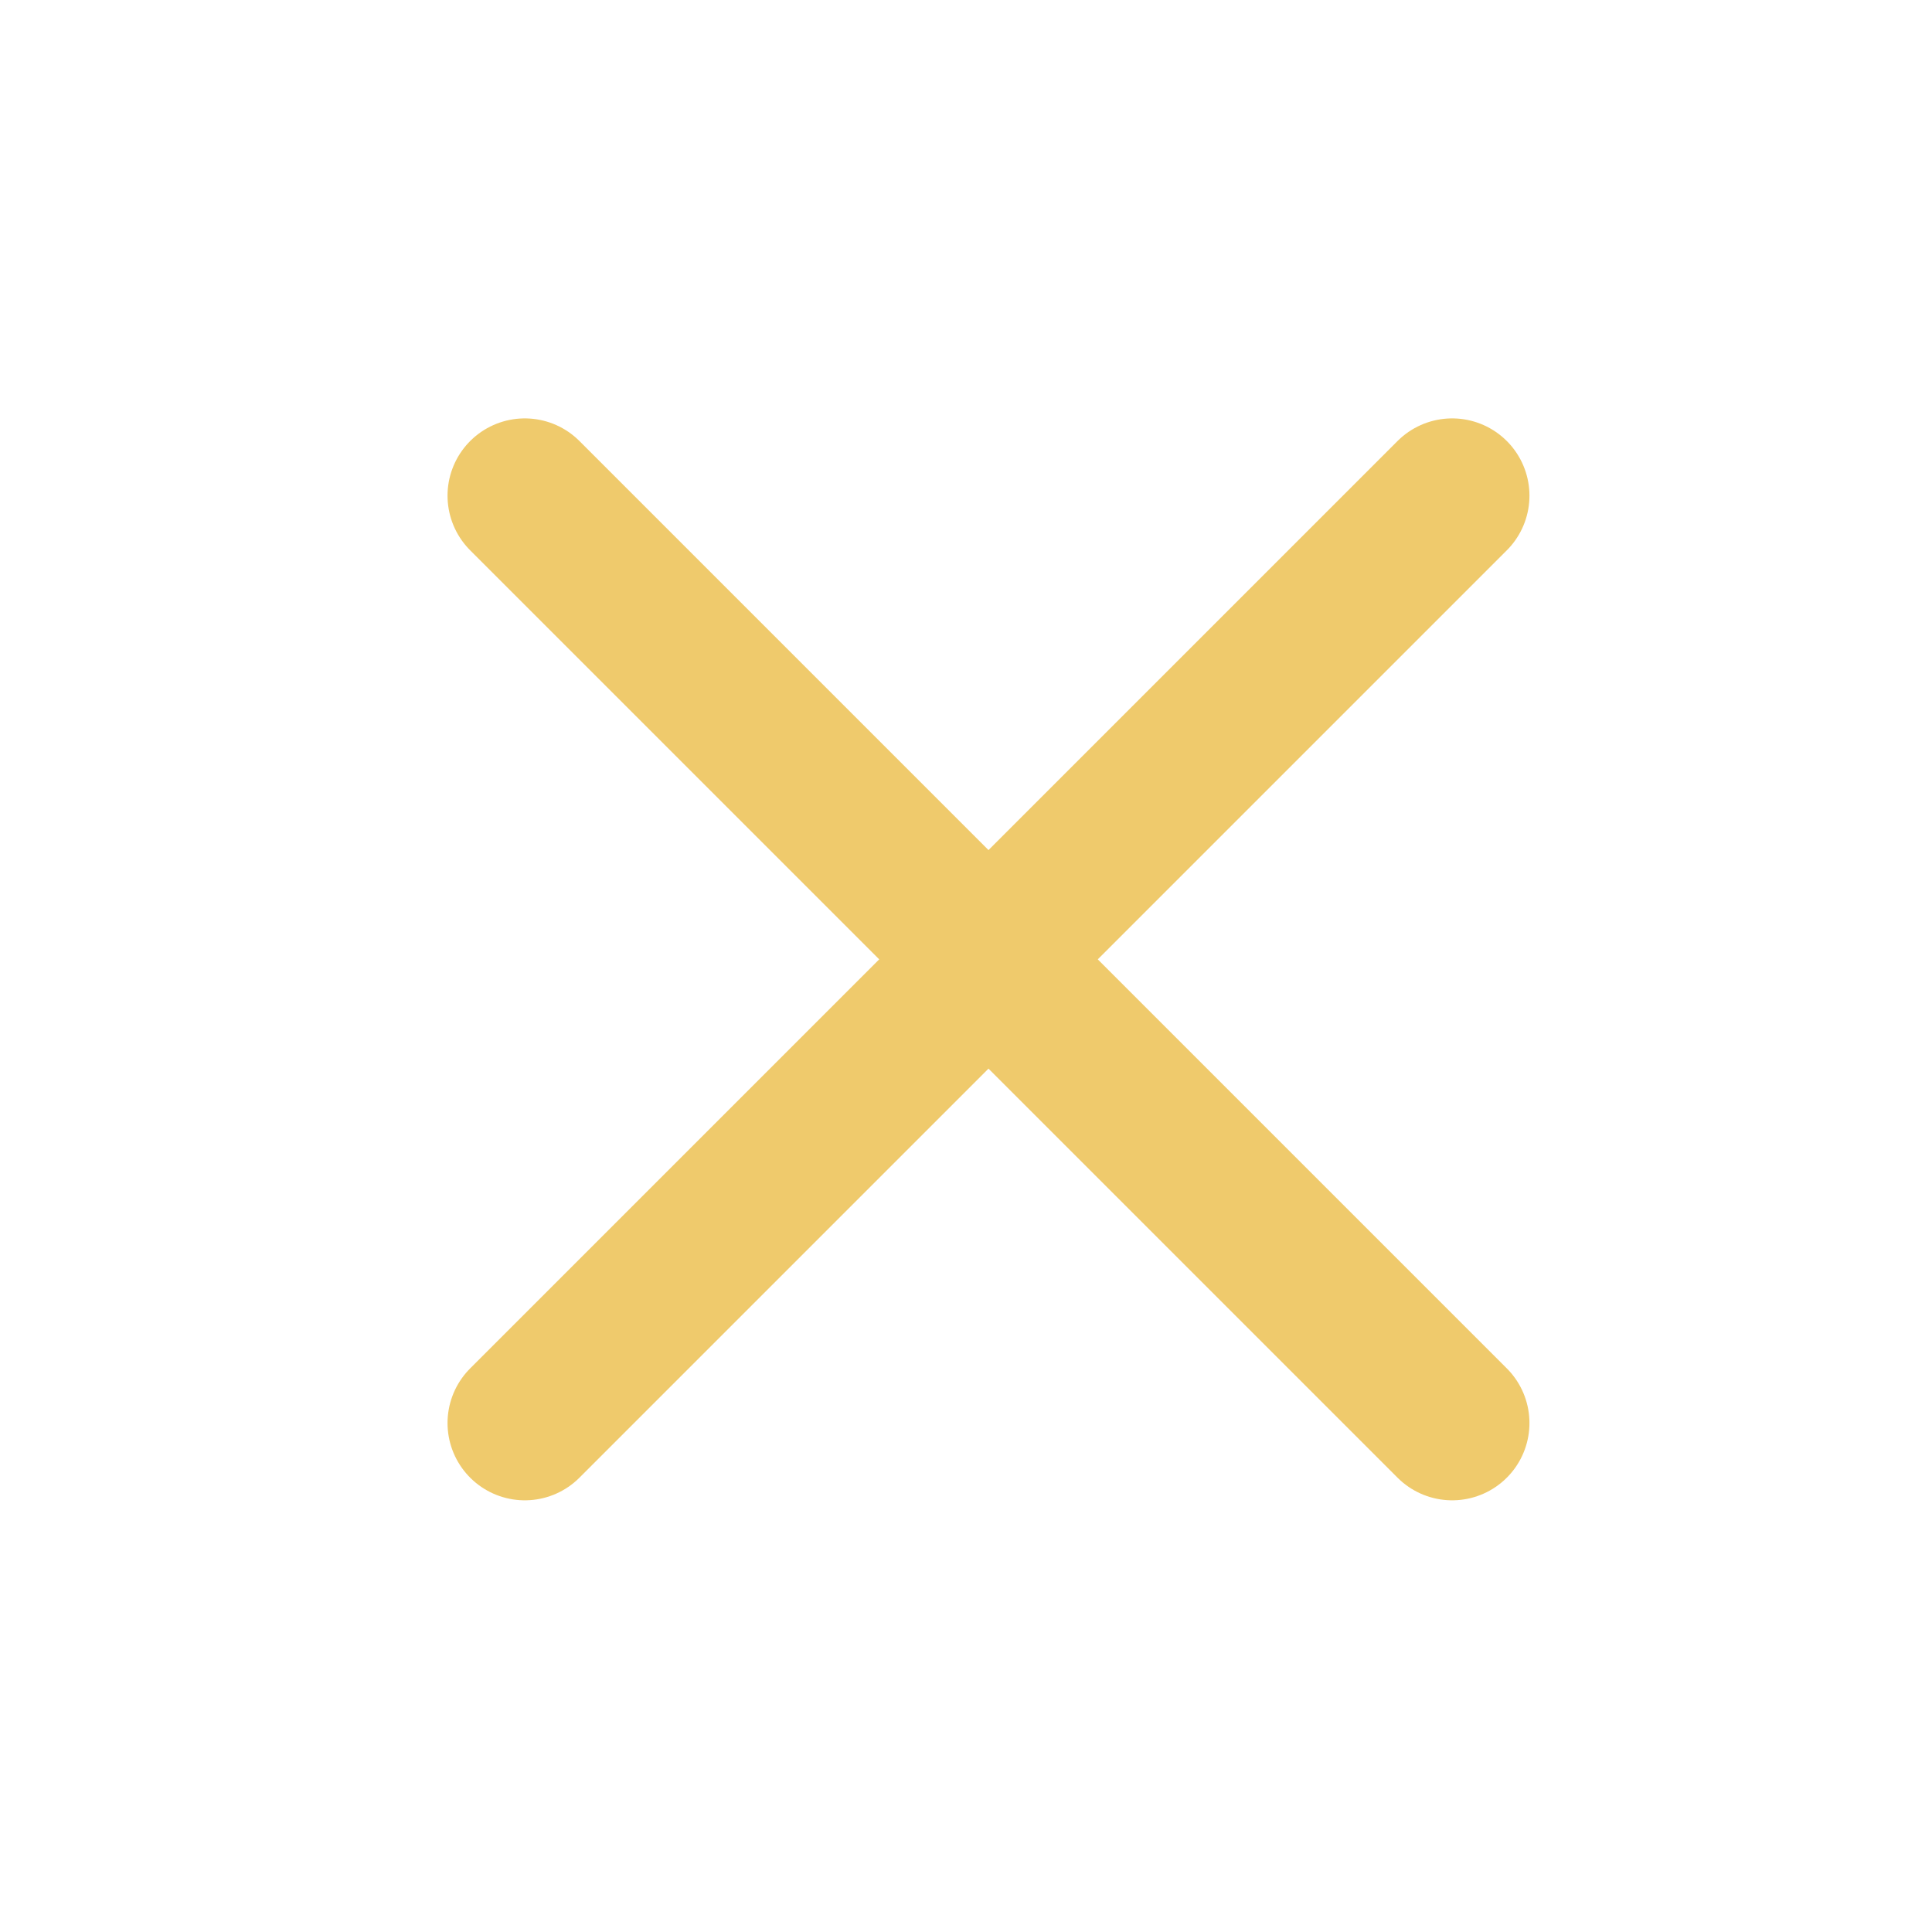
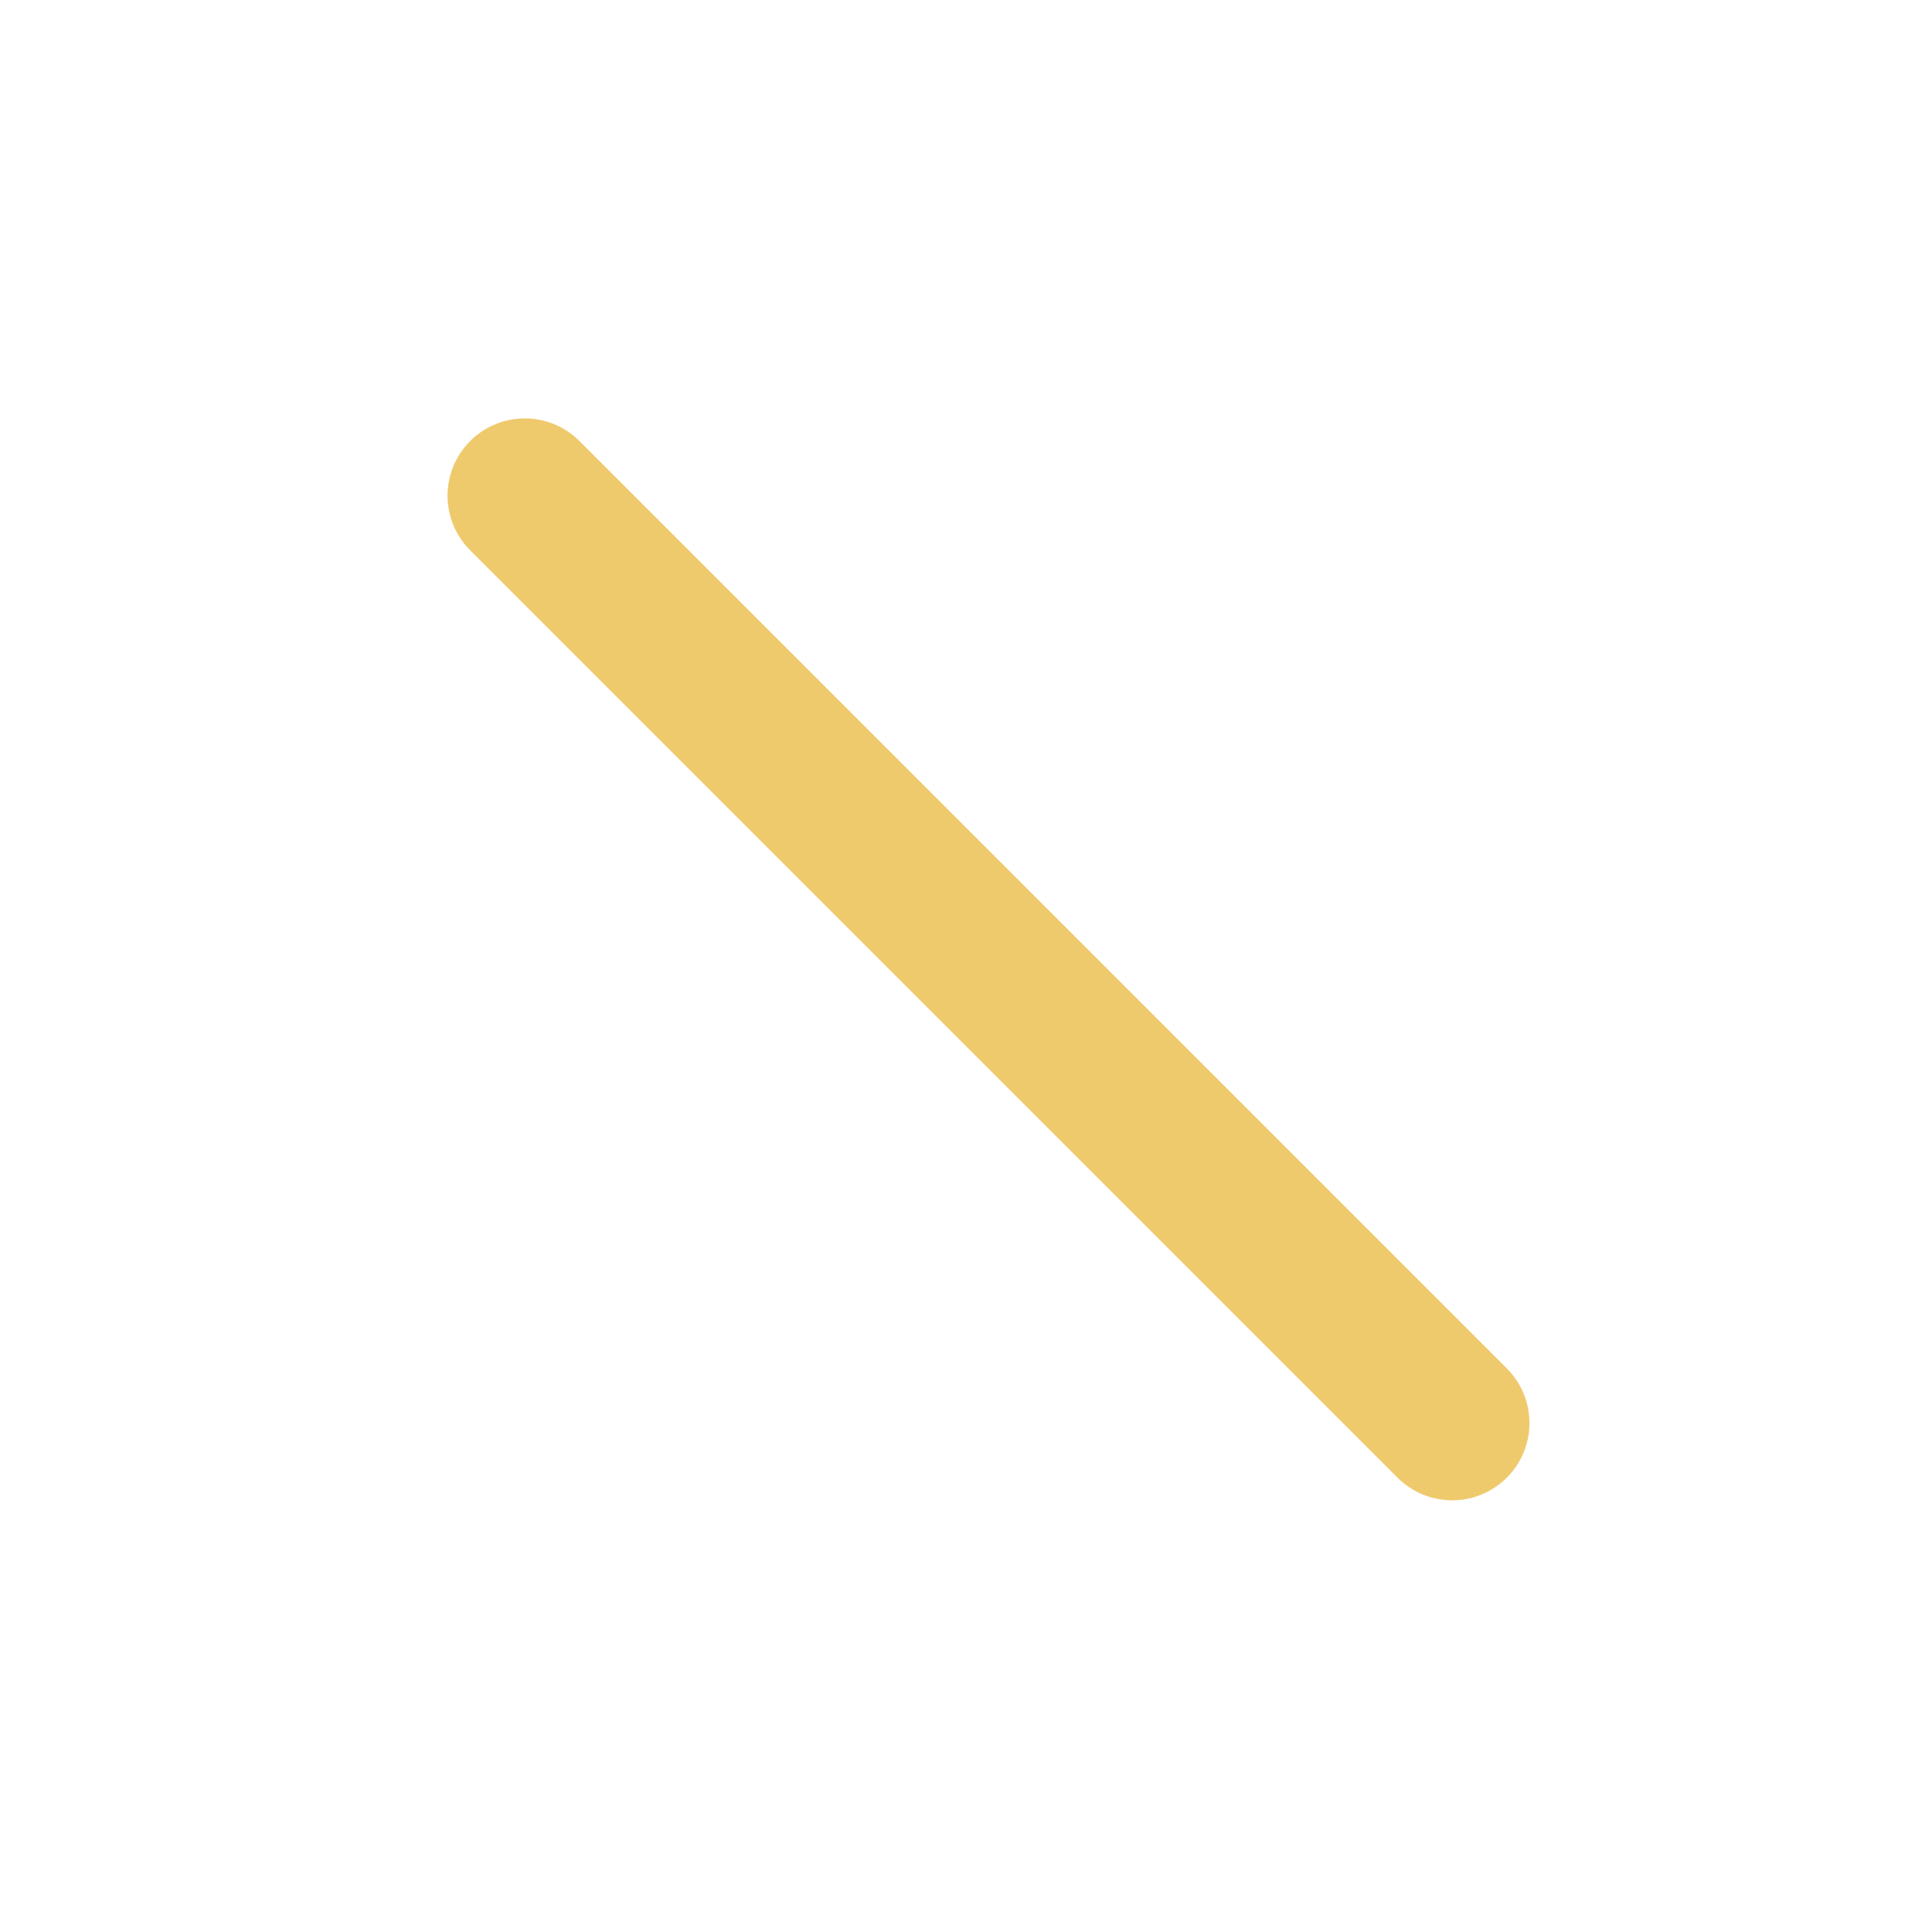
<svg xmlns="http://www.w3.org/2000/svg" width="25" height="25" viewBox="0 0 25 25" fill="none">
-   <path d="M18.791 6.414L6.791 18.414" stroke="#EFCA6C" stroke-width="2" stroke-linecap="round" stroke-linejoin="round" />
  <path d="M6.791 6.414L18.791 18.414" stroke="#EFCA6C" stroke-width="2" stroke-linecap="round" stroke-linejoin="round" />
</svg>